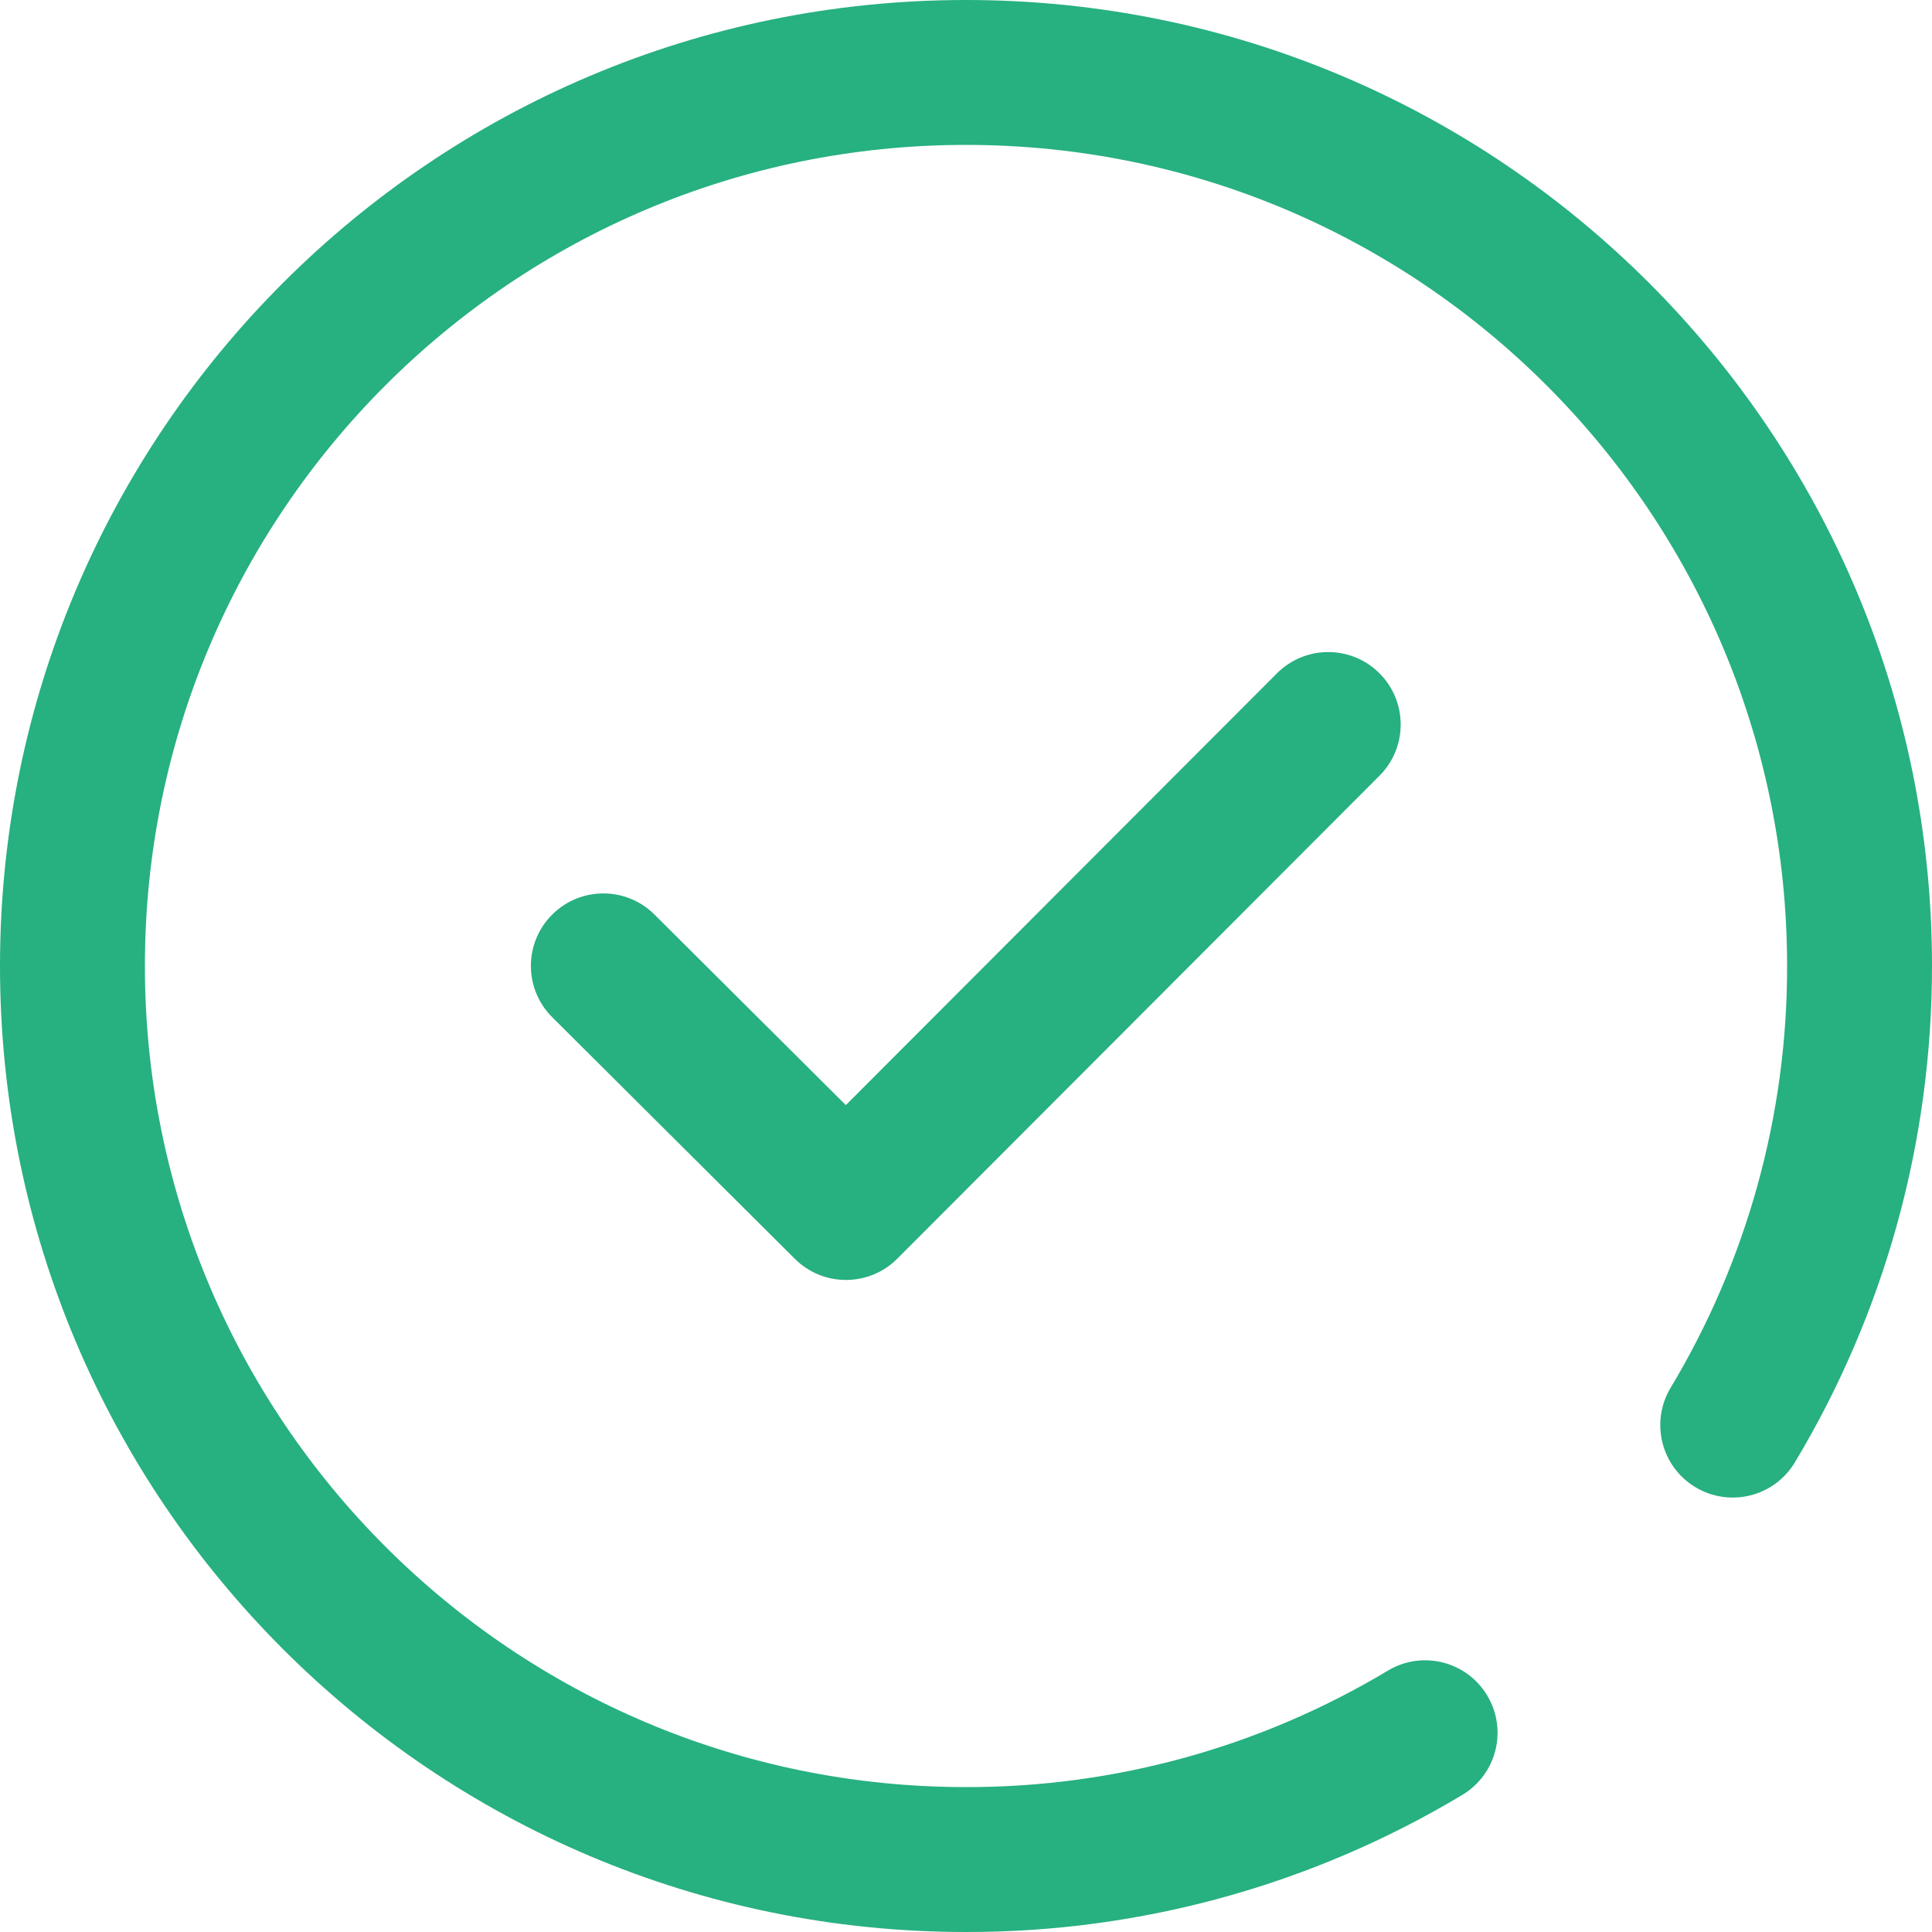
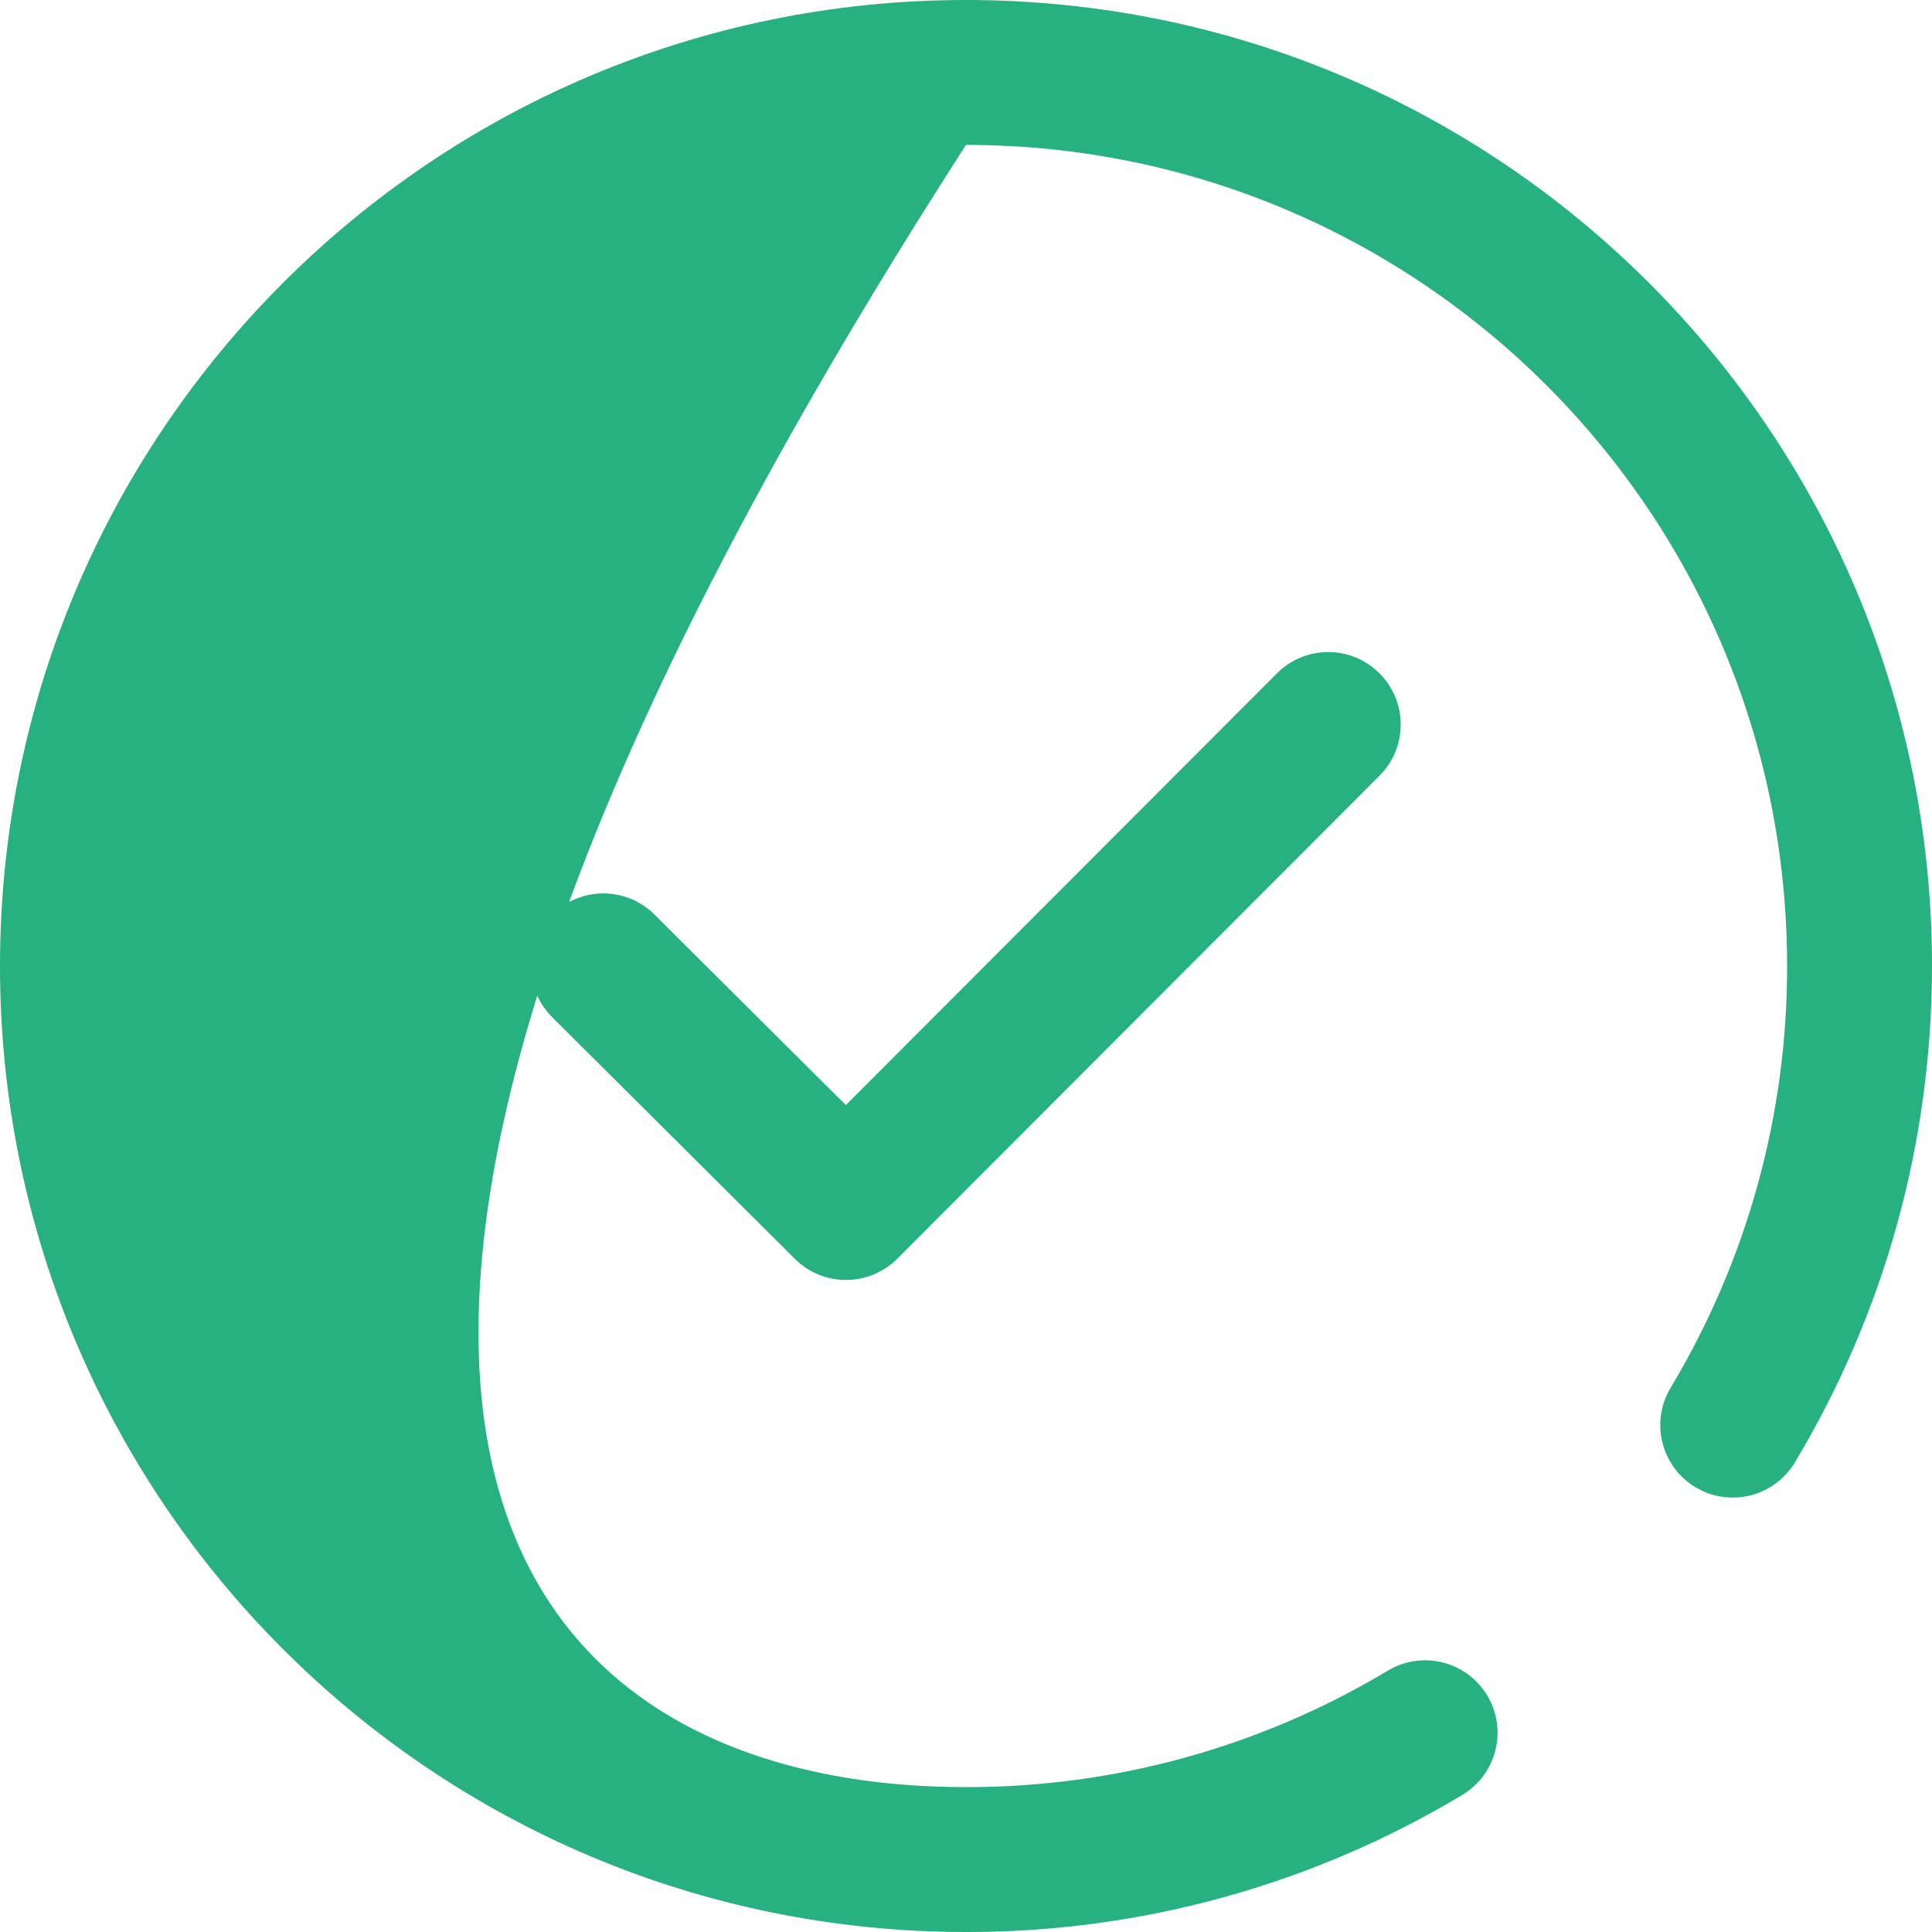
<svg xmlns="http://www.w3.org/2000/svg" fill="none" version="1.1" width="50" height="50" viewBox="0 0 50 50">
  <g>
-     <path d="M46.45,37.848C45.916,38.735,44.766,39.022,43.878,38.489C42.991,37.957,42.703,36.806,43.234,35.918C45.214,32.621,46.257,28.846,46.25,25C46.25,13.264,36.736,3.75,25,3.75C13.264,3.75,3.75,13.264,3.75,25C3.75,36.736,13.264,46.25,25,46.25C28.845,46.257,32.62,45.215,35.917,43.236C36.805,42.703,37.956,42.991,38.489,43.879C39.022,44.767,38.734,45.918,37.846,46.451C33.966,48.78,29.525,50.007,25,50C11.193,50,0,38.807,0,25C0,11.193,11.193,0,25,0C38.807,0,50,11.193,50,25C50,29.587,48.761,33.998,46.45,37.848ZM16.948,23.679L21.89,28.6L33.048,17.425C33.78,16.693,34.967,16.692,35.7,17.424C36.432,18.155,36.433,19.342,35.702,20.075L23.221,32.575C22.49,33.307,21.304,33.309,20.571,32.579L14.302,26.336C13.558,25.607,13.551,24.411,14.286,23.674C15.021,22.936,16.216,22.938,16.948,23.679Z" fill="#27B080" fill-opacity="1" />
+     <path d="M46.45,37.848C45.916,38.735,44.766,39.022,43.878,38.489C42.991,37.957,42.703,36.806,43.234,35.918C45.214,32.621,46.257,28.846,46.25,25C46.25,13.264,36.736,3.75,25,3.75C3.75,36.736,13.264,46.25,25,46.25C28.845,46.257,32.62,45.215,35.917,43.236C36.805,42.703,37.956,42.991,38.489,43.879C39.022,44.767,38.734,45.918,37.846,46.451C33.966,48.78,29.525,50.007,25,50C11.193,50,0,38.807,0,25C0,11.193,11.193,0,25,0C38.807,0,50,11.193,50,25C50,29.587,48.761,33.998,46.45,37.848ZM16.948,23.679L21.89,28.6L33.048,17.425C33.78,16.693,34.967,16.692,35.7,17.424C36.432,18.155,36.433,19.342,35.702,20.075L23.221,32.575C22.49,33.307,21.304,33.309,20.571,32.579L14.302,26.336C13.558,25.607,13.551,24.411,14.286,23.674C15.021,22.936,16.216,22.938,16.948,23.679Z" fill="#27B080" fill-opacity="1" />
  </g>
</svg>